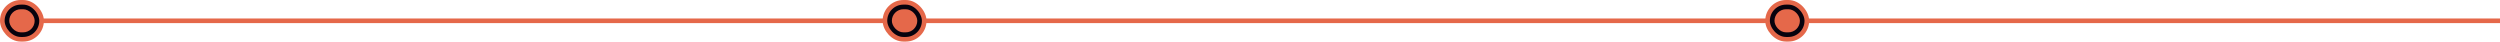
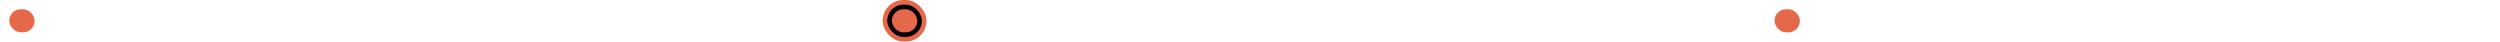
<svg xmlns="http://www.w3.org/2000/svg" width="1082" height="18" viewBox="0 0 1082 18" fill="none">
-   <rect x="2" y="8" width="1080" height="2" fill="#E5684A" />
-   <rect x="1" y="1" width="17" height="16" rx="8" fill="#07020D" stroke="#E5684A" stroke-width="2" />
  <rect x="4" y="4" width="11" height="10" rx="5" fill="#E5684A" />
  <rect x="383" y="1" width="17" height="16" rx="8" fill="#07020D" stroke="#E5684A" stroke-width="2" />
  <rect x="386" y="4" width="11" height="10" rx="5" fill="#E5684A" />
-   <rect x="765" y="1" width="17" height="16" rx="8" fill="#07020D" stroke="#E5684A" stroke-width="2" />
  <rect x="768" y="4" width="11" height="10" rx="5" fill="#E5684A" />
</svg>